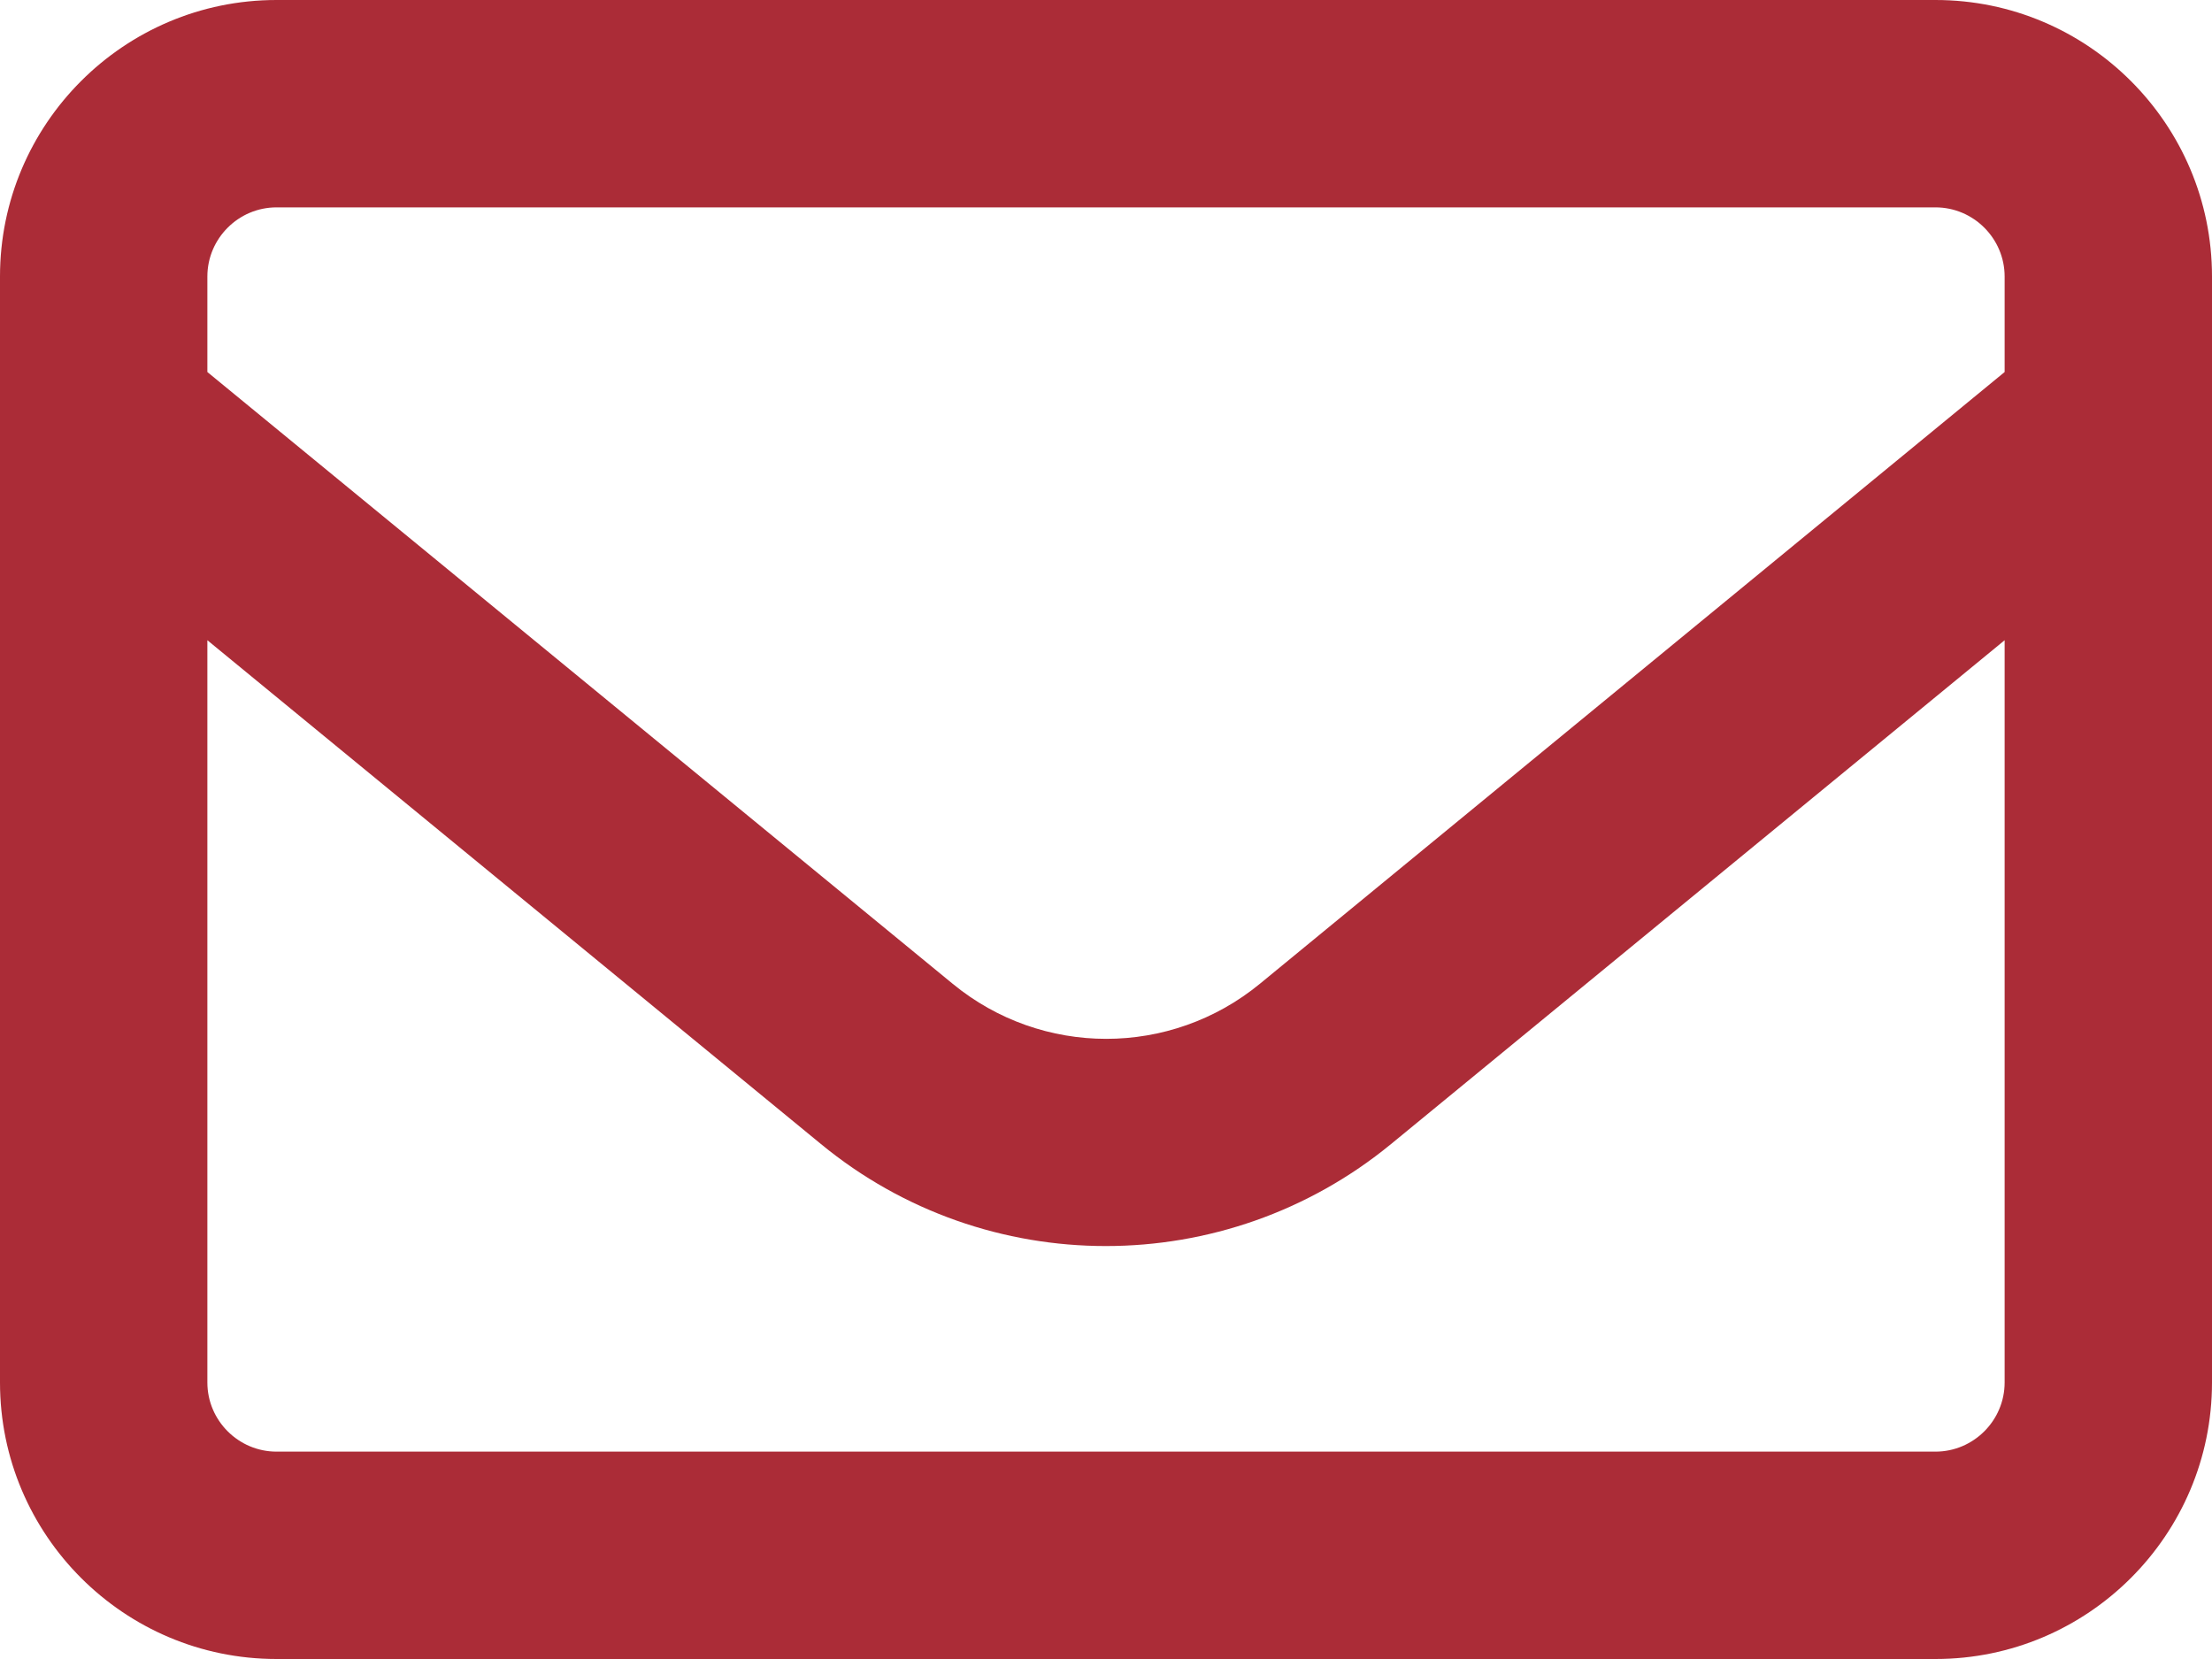
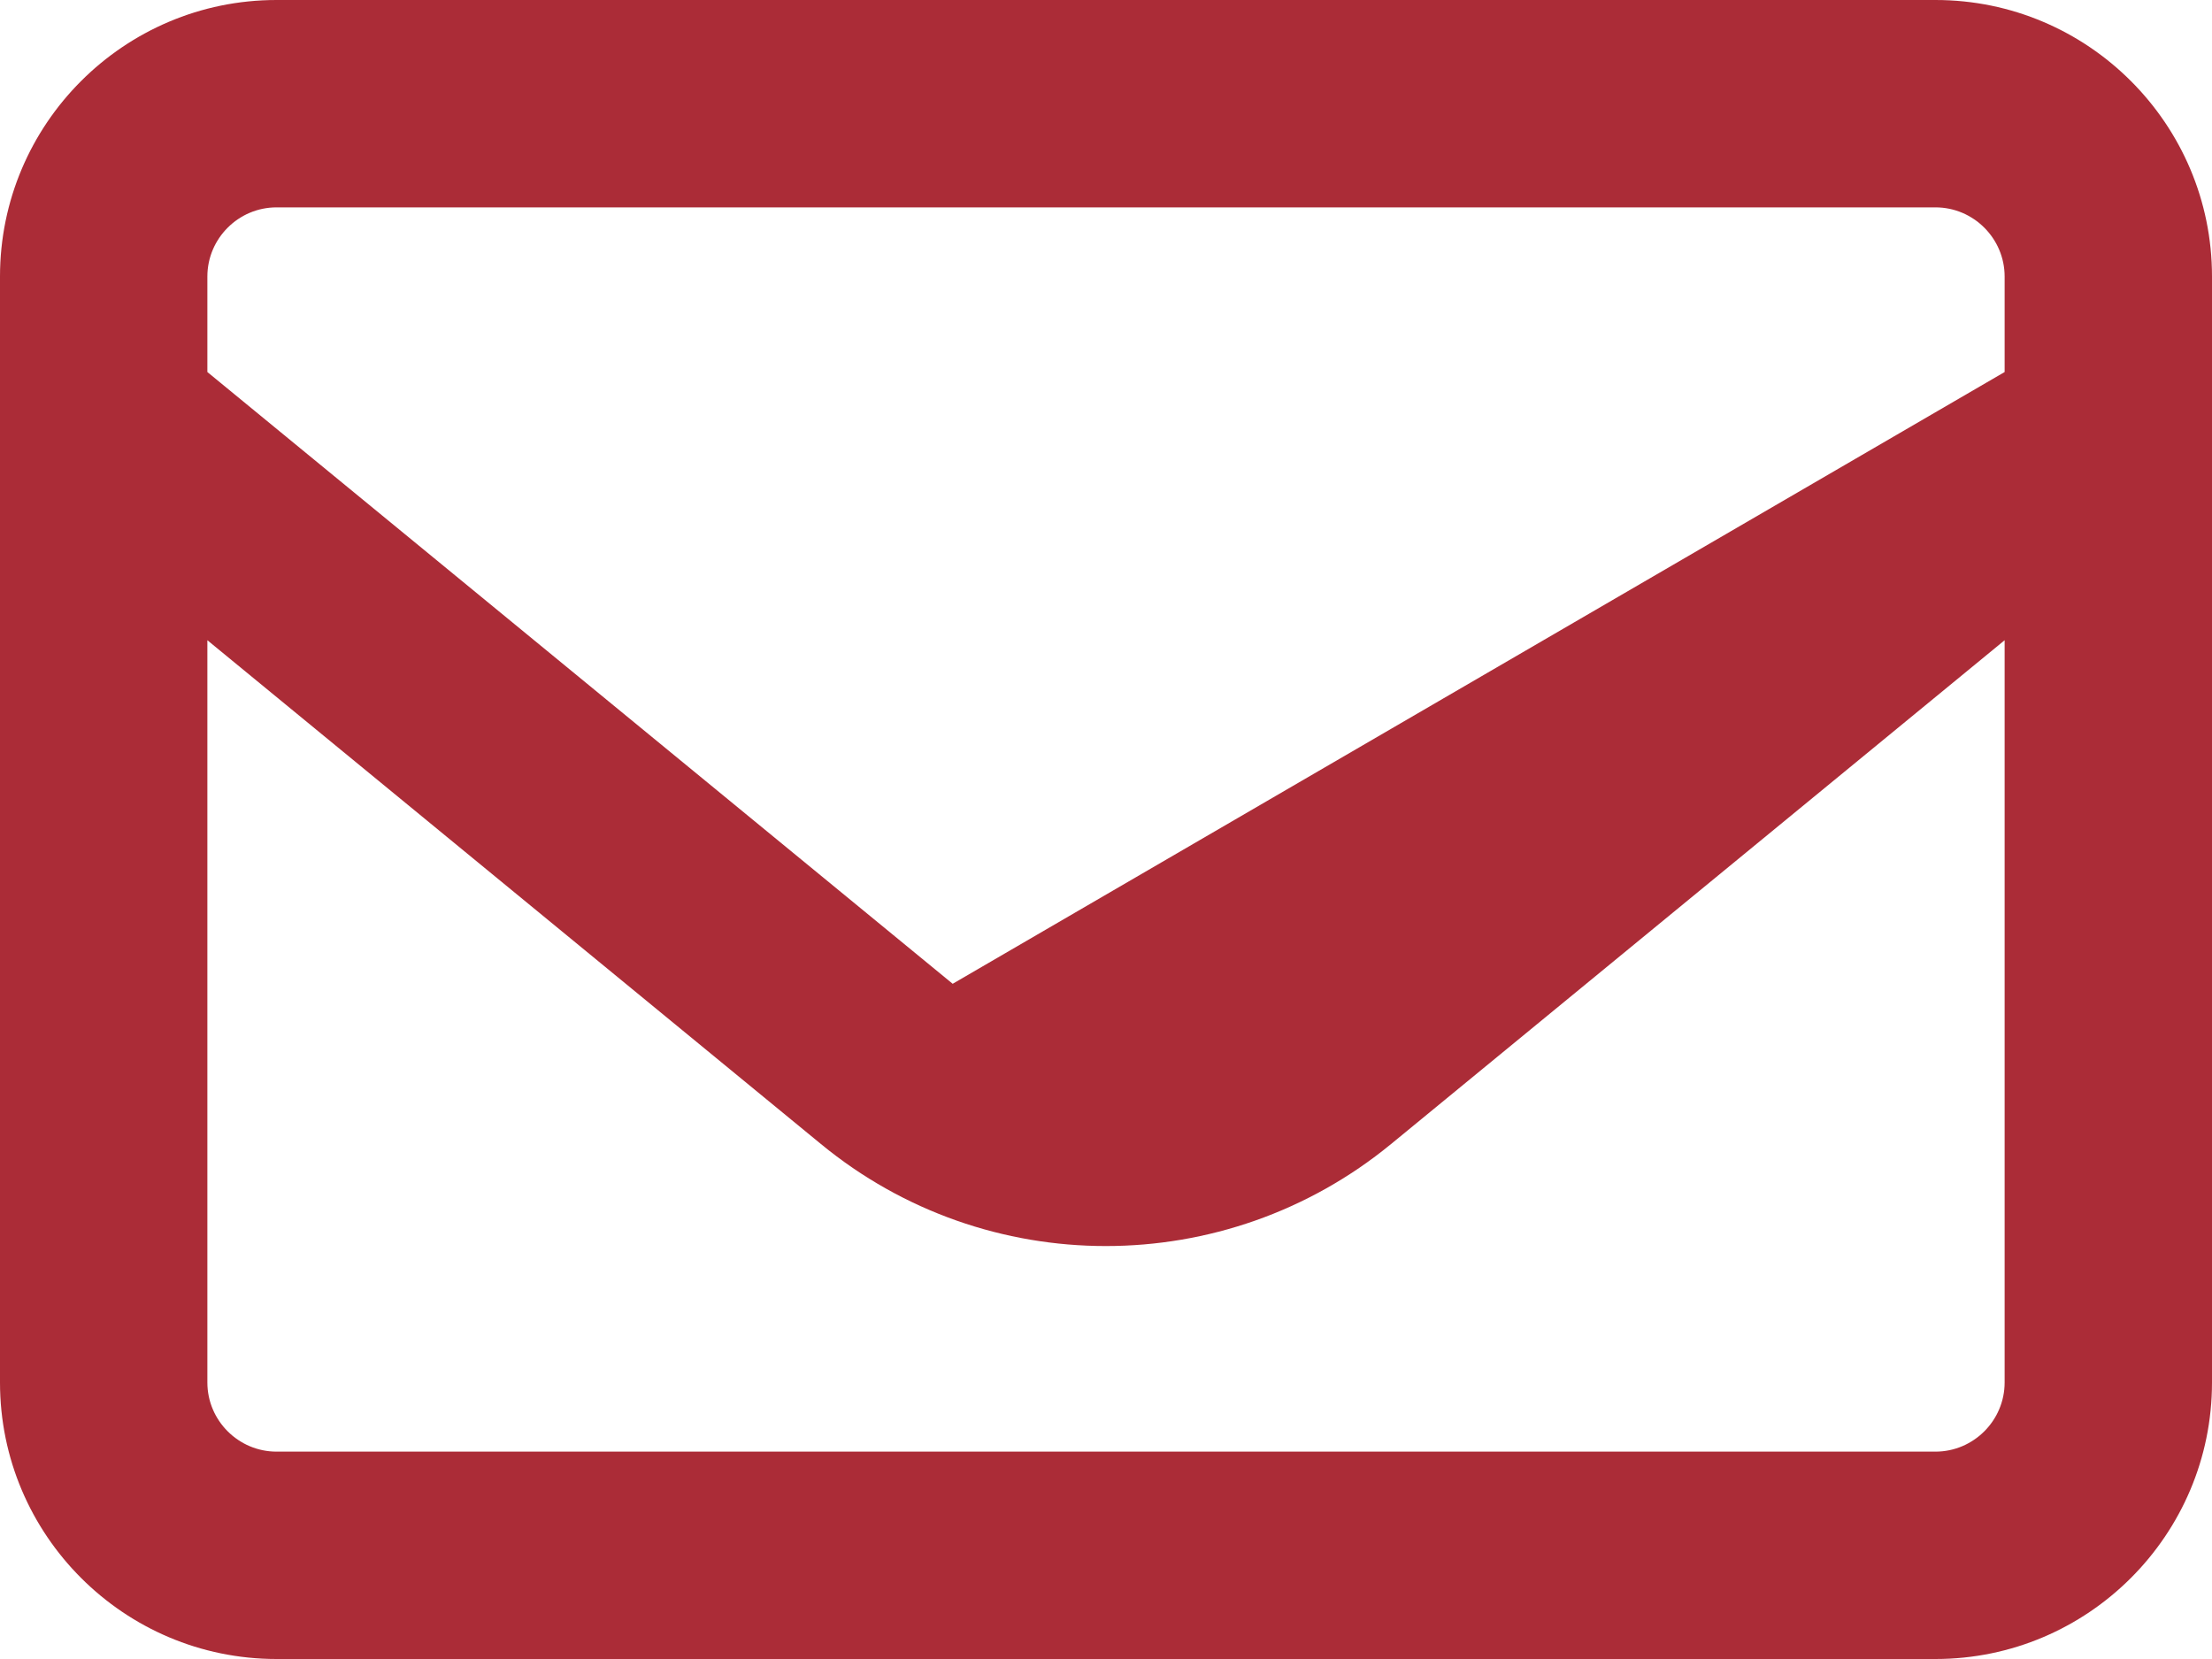
<svg xmlns="http://www.w3.org/2000/svg" width="16" height="12" viewBox="0 0 16 12" fill="none">
-   <path d="M2 1.5C1.725 1.5 1.5 1.725 1.5 2V2.691L6.891 7.116C7.537 7.647 8.466 7.647 9.113 7.116L14.5 2.691V2C14.5 1.725 14.275 1.5 14 1.5H2ZM1.5 4.631V10C1.5 10.275 1.725 10.5 2 10.5H14C14.275 10.5 14.5 10.275 14.5 10V4.631L10.062 8.275C8.863 9.259 7.134 9.259 5.938 8.275L1.5 4.631ZM0 2C0 0.897 0.897 0 2 0H14C15.103 0 16 0.897 16 2V10C16 11.103 15.103 12 14 12H2C0.897 12 0 11.103 0 10V2Z" fill="#AB2C37" />
+   <path d="M2 1.5C1.725 1.5 1.5 1.725 1.5 2V2.691L6.891 7.116L14.5 2.691V2C14.5 1.725 14.275 1.5 14 1.5H2ZM1.5 4.631V10C1.5 10.275 1.725 10.5 2 10.5H14C14.275 10.5 14.5 10.275 14.5 10V4.631L10.062 8.275C8.863 9.259 7.134 9.259 5.938 8.275L1.5 4.631ZM0 2C0 0.897 0.897 0 2 0H14C15.103 0 16 0.897 16 2V10C16 11.103 15.103 12 14 12H2C0.897 12 0 11.103 0 10V2Z" fill="#AB2C37" />
</svg>